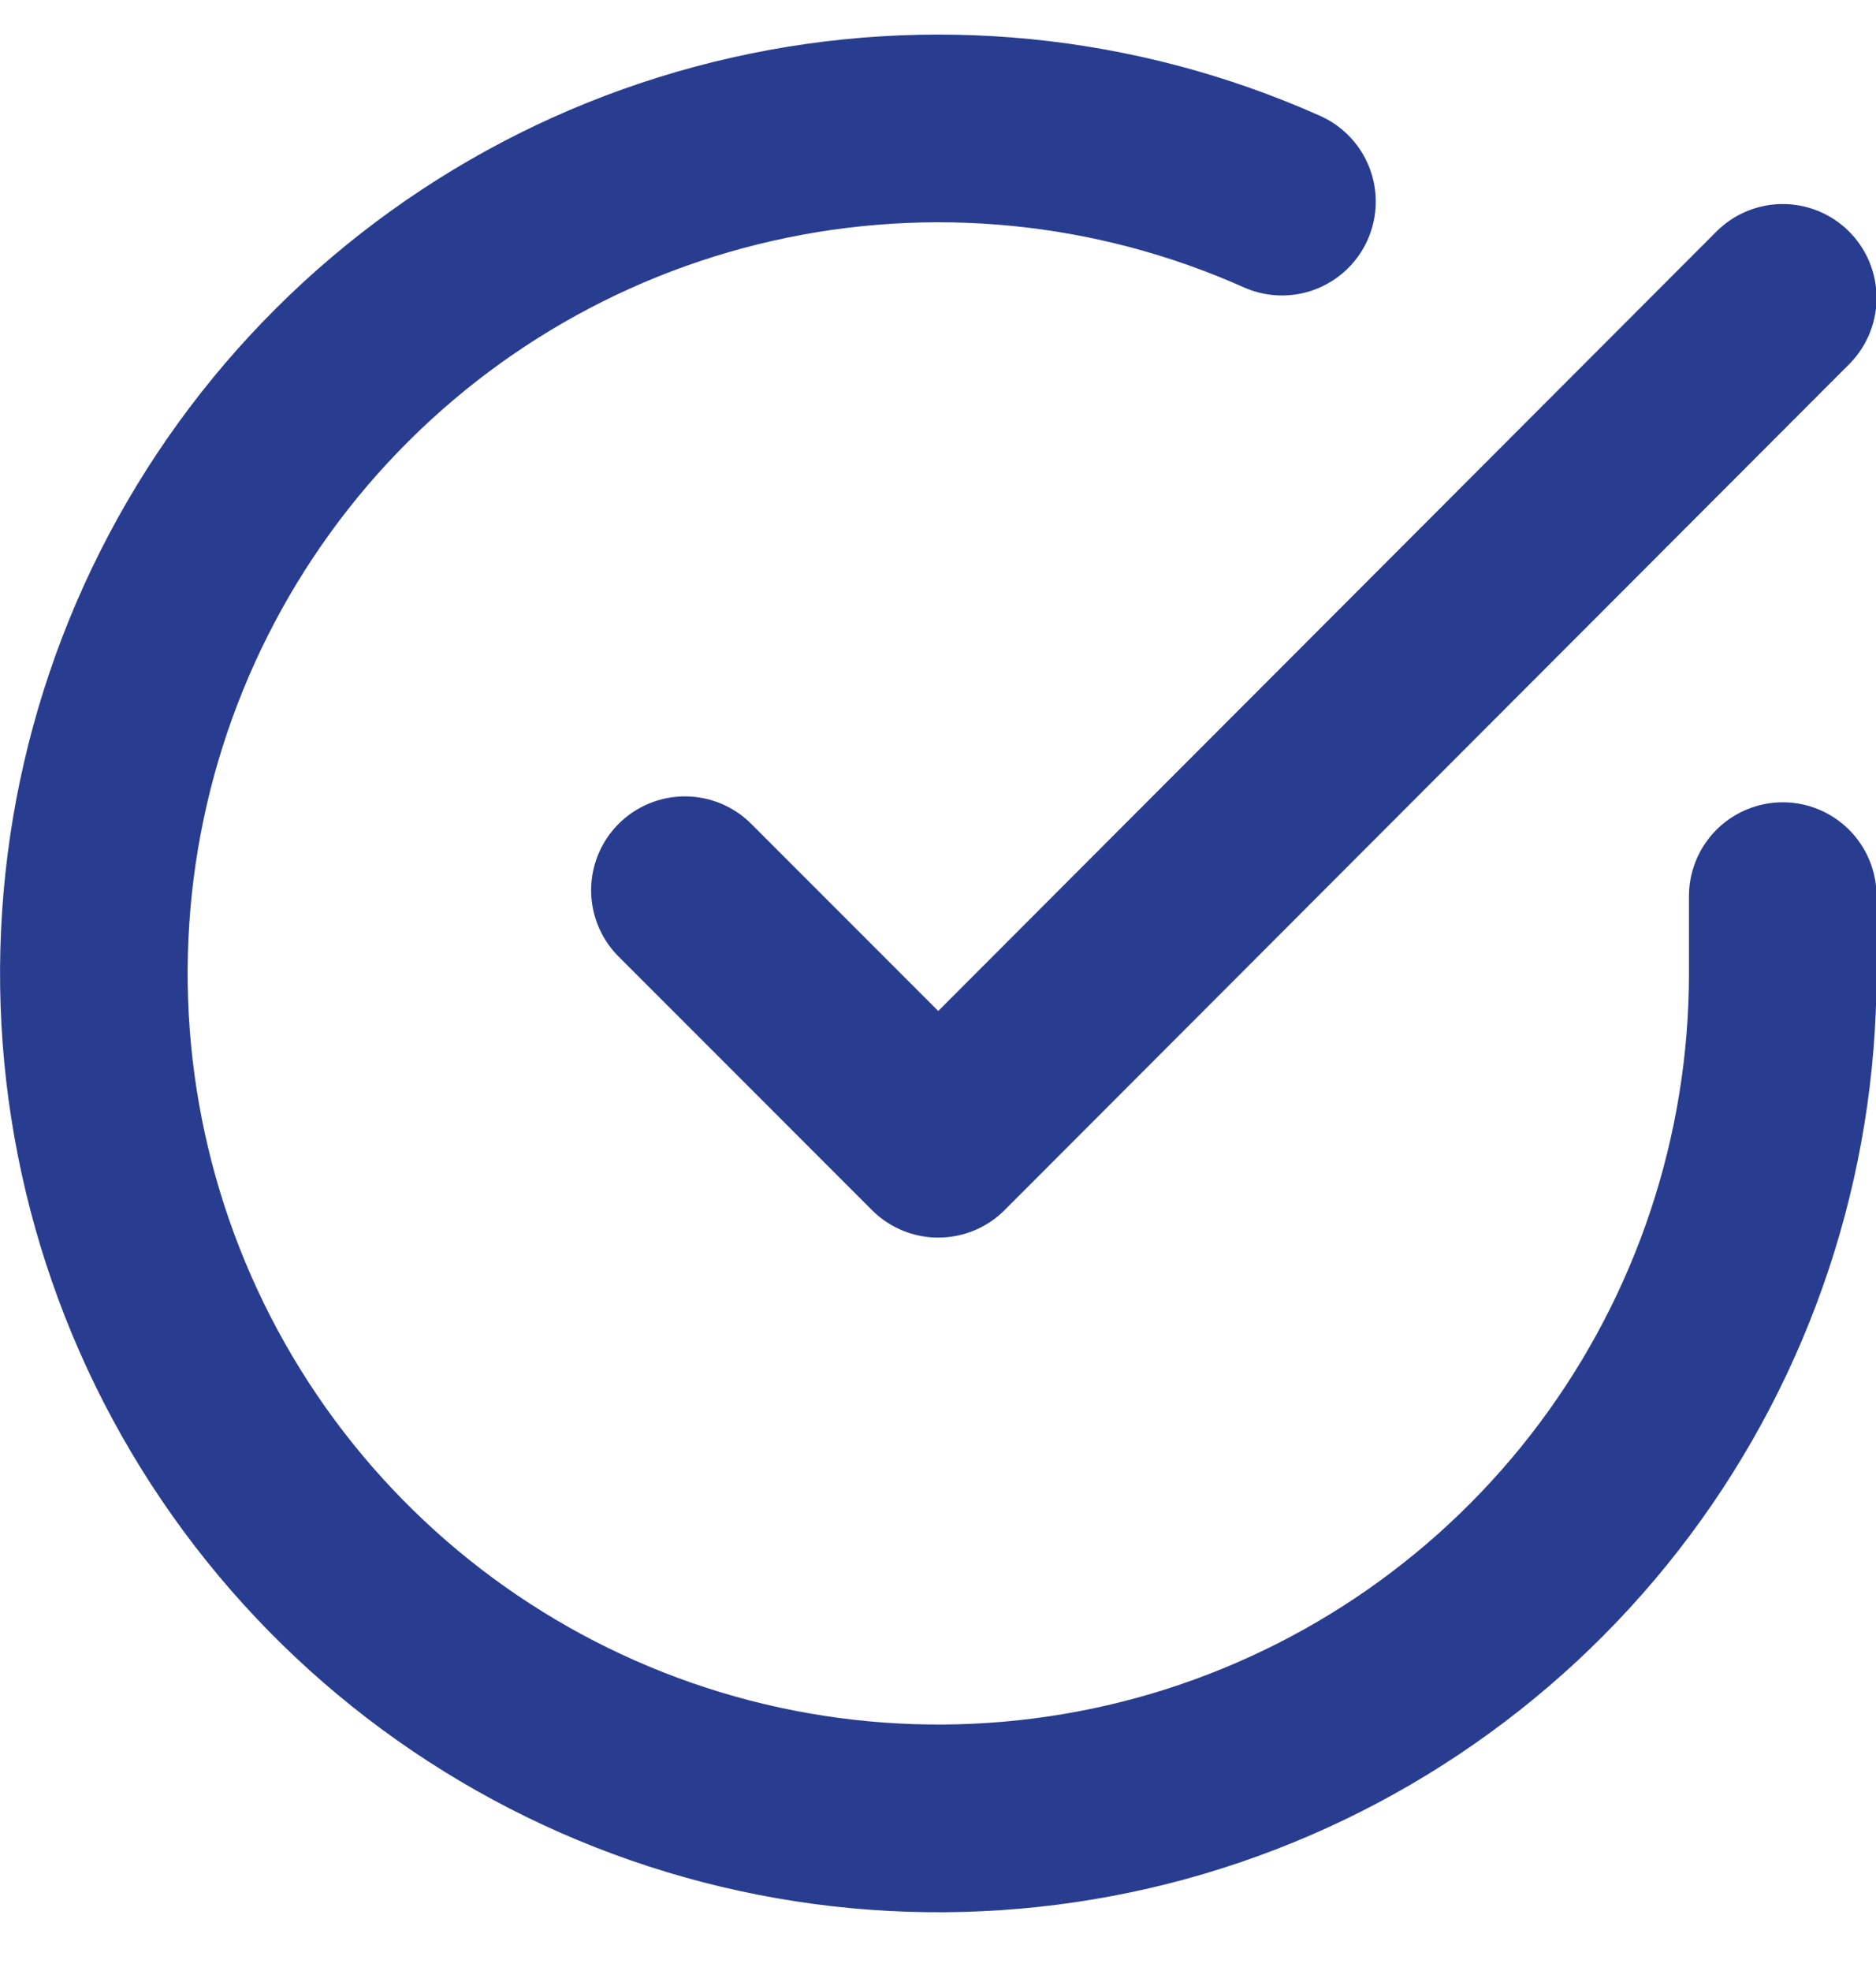
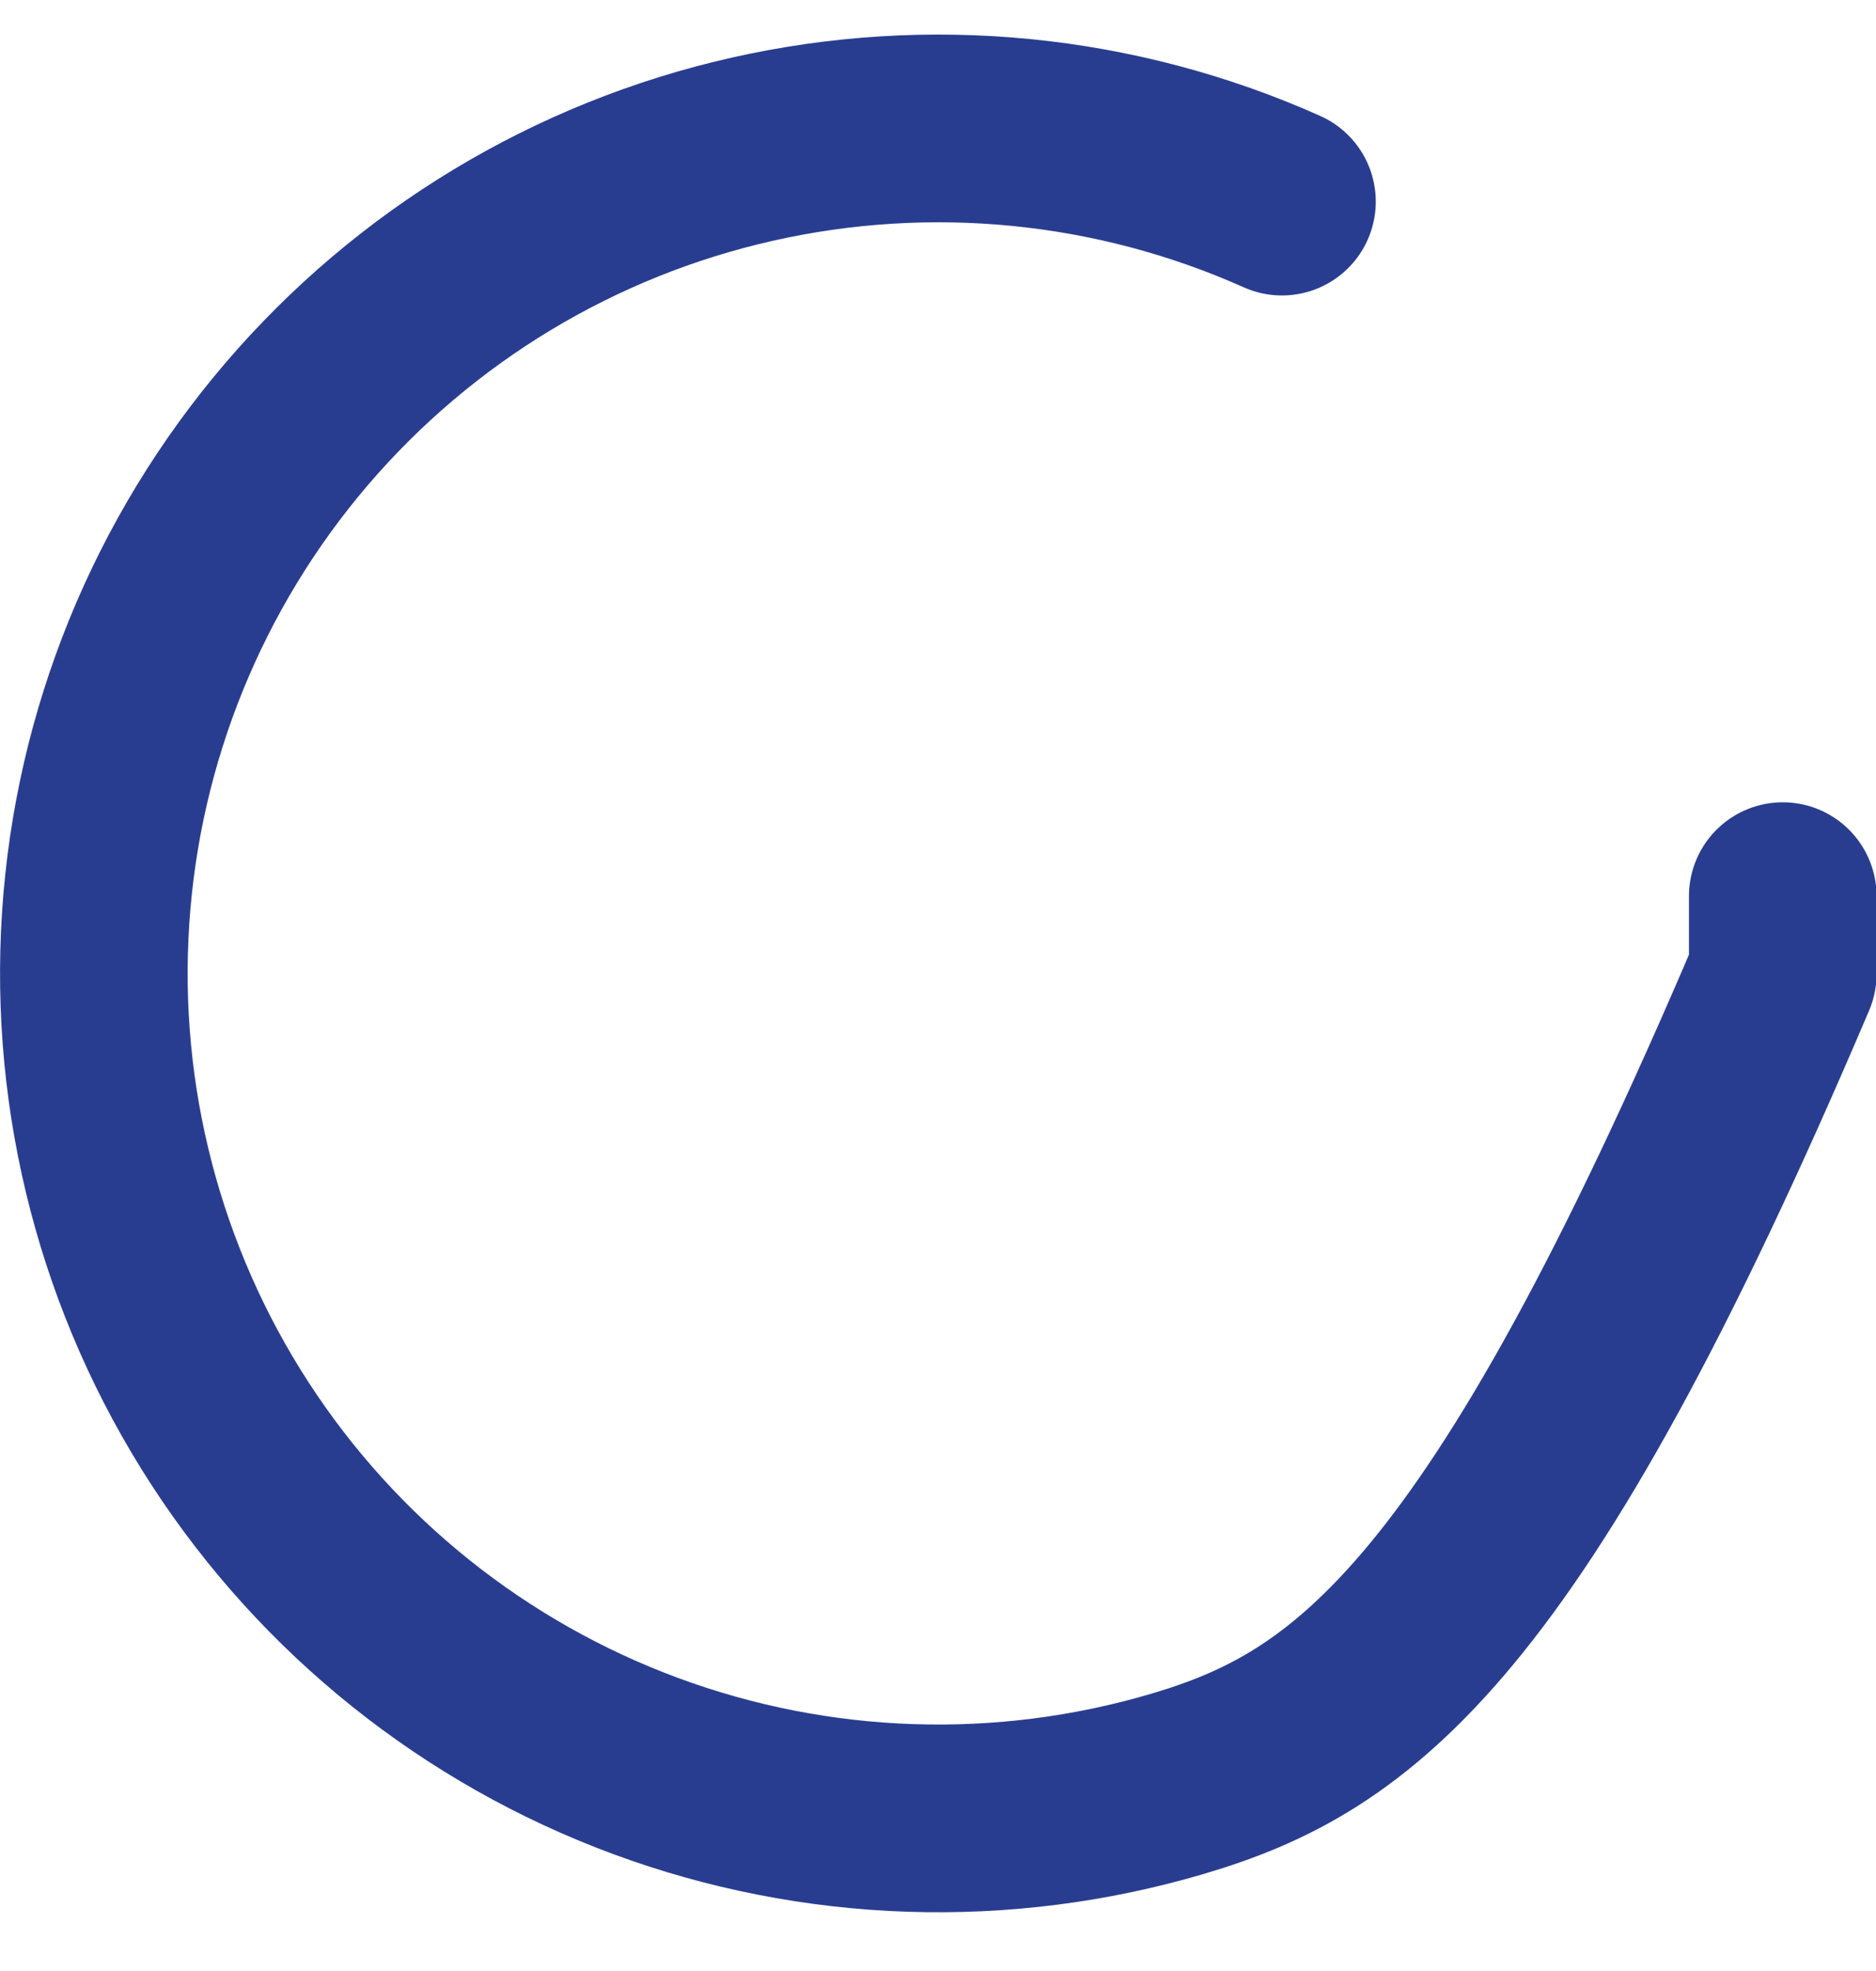
<svg xmlns="http://www.w3.org/2000/svg" width="20" height="21" viewBox="0 0 20 21" fill="none">
-   <path d="M19.006 9.548V10.376C19.005 12.318 18.376 14.207 17.214 15.762C16.051 17.317 14.417 18.454 12.556 19.005C10.694 19.555 8.704 19.489 6.883 18.816C5.062 18.143 3.507 16.9 2.45 15.271C1.394 13.643 0.892 11.716 1.02 9.779C1.147 7.842 1.898 5.998 3.159 4.522C4.421 3.046 6.125 2.017 8.019 1.59C9.913 1.162 11.894 1.357 13.667 2.148" stroke="#293D90" stroke-width="2" stroke-linecap="round" stroke-linejoin="round" />
-   <path d="M19.006 3.174L10.003 12.186L7.302 9.485" stroke="#293D90" stroke-width="2" stroke-linecap="round" stroke-linejoin="round" />
+   <path d="M19.006 9.548V10.376C16.051 17.317 14.417 18.454 12.556 19.005C10.694 19.555 8.704 19.489 6.883 18.816C5.062 18.143 3.507 16.9 2.45 15.271C1.394 13.643 0.892 11.716 1.02 9.779C1.147 7.842 1.898 5.998 3.159 4.522C4.421 3.046 6.125 2.017 8.019 1.59C9.913 1.162 11.894 1.357 13.667 2.148" stroke="#293D90" stroke-width="2" stroke-linecap="round" stroke-linejoin="round" />
</svg>